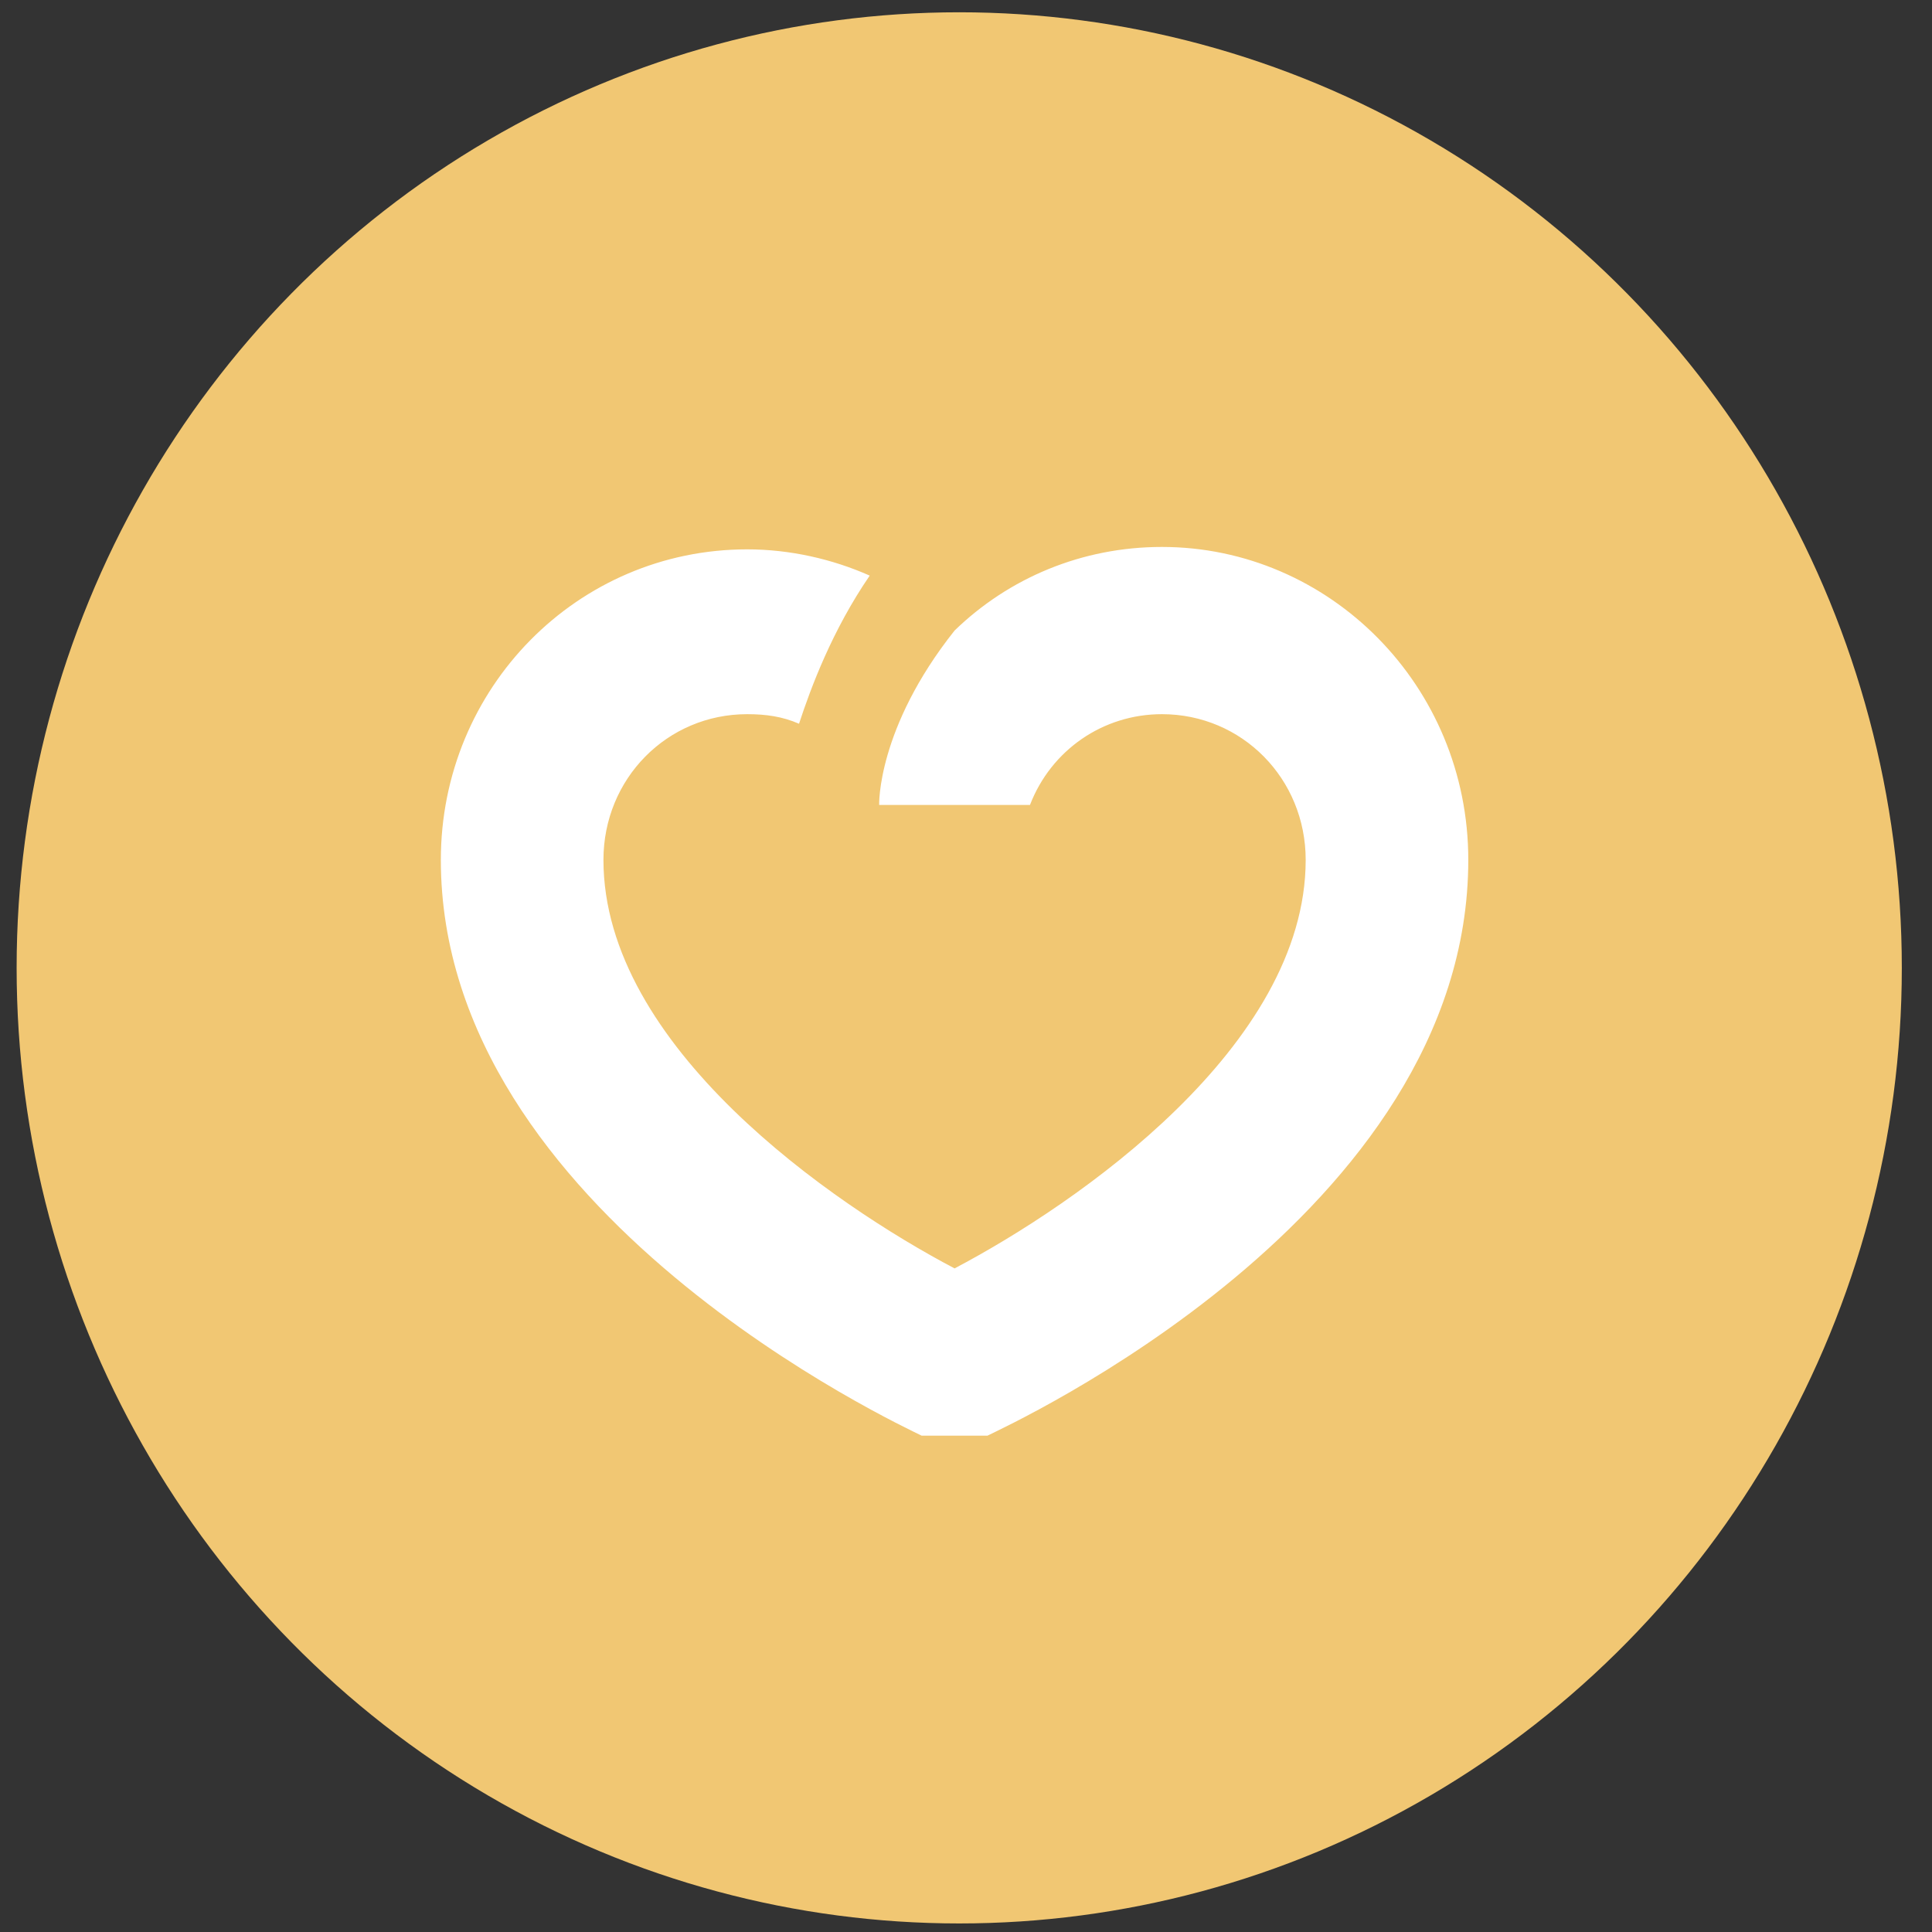
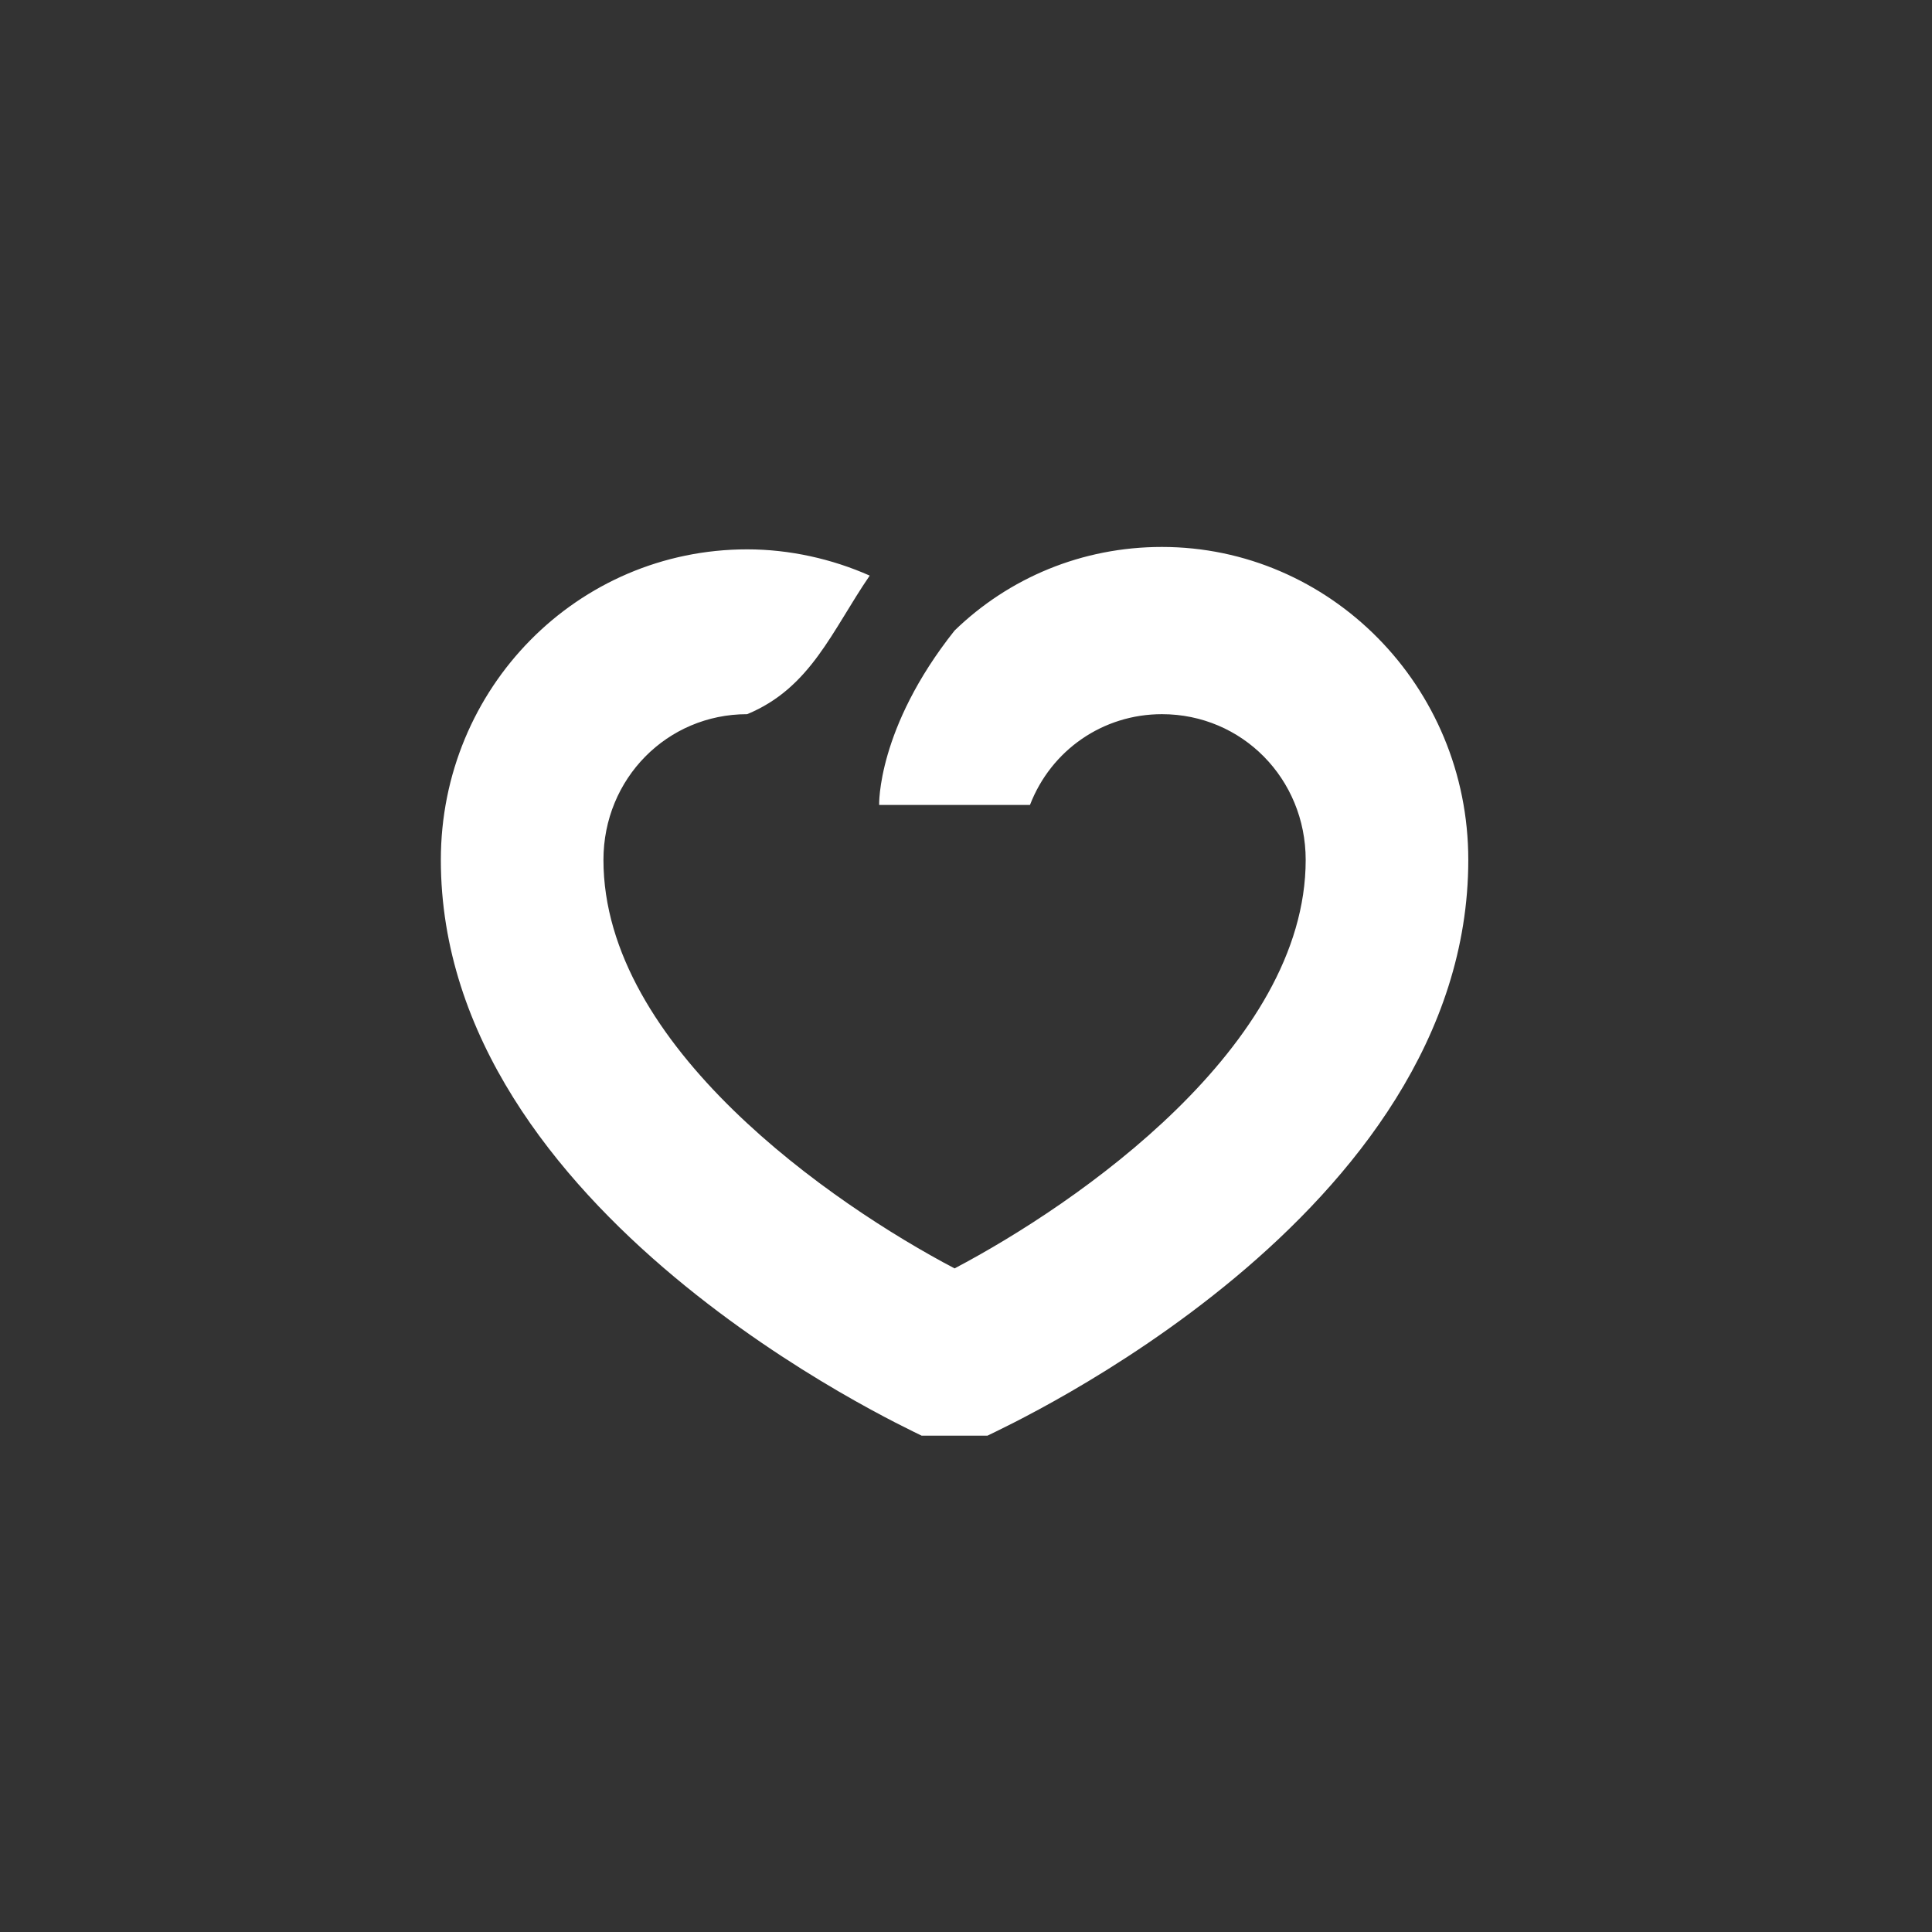
<svg xmlns="http://www.w3.org/2000/svg" width="61" height="61" viewBox="0 0 61 61" fill="none">
  <rect x="0" y="0" width="61" height="61" fill="#333333" stroke="none" />
-   <ellipse cx="30.286" cy="30.559" rx="29.761" ry="30.171" fill="#F1C773" />
-   <path d="M36.686 17.269C34.157 17.269 31.85 18.25 30.139 19.909C27.683 23.002 27.758 25.415 27.758 25.415H32.52C33.189 23.68 34.826 22.549 36.686 22.549C39.216 22.549 41.225 24.585 41.225 27.15C41.225 33.033 34.008 38.012 30.139 40.048C26.27 38.012 19.053 33.033 19.053 27.15C19.053 24.585 21.062 22.549 23.591 22.549C24.186 22.549 24.707 22.624 25.228 22.851C25.6 21.719 26.27 19.909 27.46 18.174C26.27 17.646 24.93 17.345 23.591 17.345C18.234 17.345 13.919 21.719 13.919 27.15C13.919 38.313 28.502 45.026 29.097 45.328H31.18C31.776 45.026 46.359 38.389 46.359 27.15C46.359 21.644 41.969 17.269 36.686 17.269Z" fill="white" />
+   <path d="M36.686 17.269C34.157 17.269 31.85 18.25 30.139 19.909C27.683 23.002 27.758 25.415 27.758 25.415H32.52C33.189 23.68 34.826 22.549 36.686 22.549C39.216 22.549 41.225 24.585 41.225 27.15C41.225 33.033 34.008 38.012 30.139 40.048C26.27 38.012 19.053 33.033 19.053 27.15C19.053 24.585 21.062 22.549 23.591 22.549C25.6 21.719 26.27 19.909 27.46 18.174C26.27 17.646 24.93 17.345 23.591 17.345C18.234 17.345 13.919 21.719 13.919 27.15C13.919 38.313 28.502 45.026 29.097 45.328H31.18C31.776 45.026 46.359 38.389 46.359 27.15C46.359 21.644 41.969 17.269 36.686 17.269Z" fill="white" />
</svg>